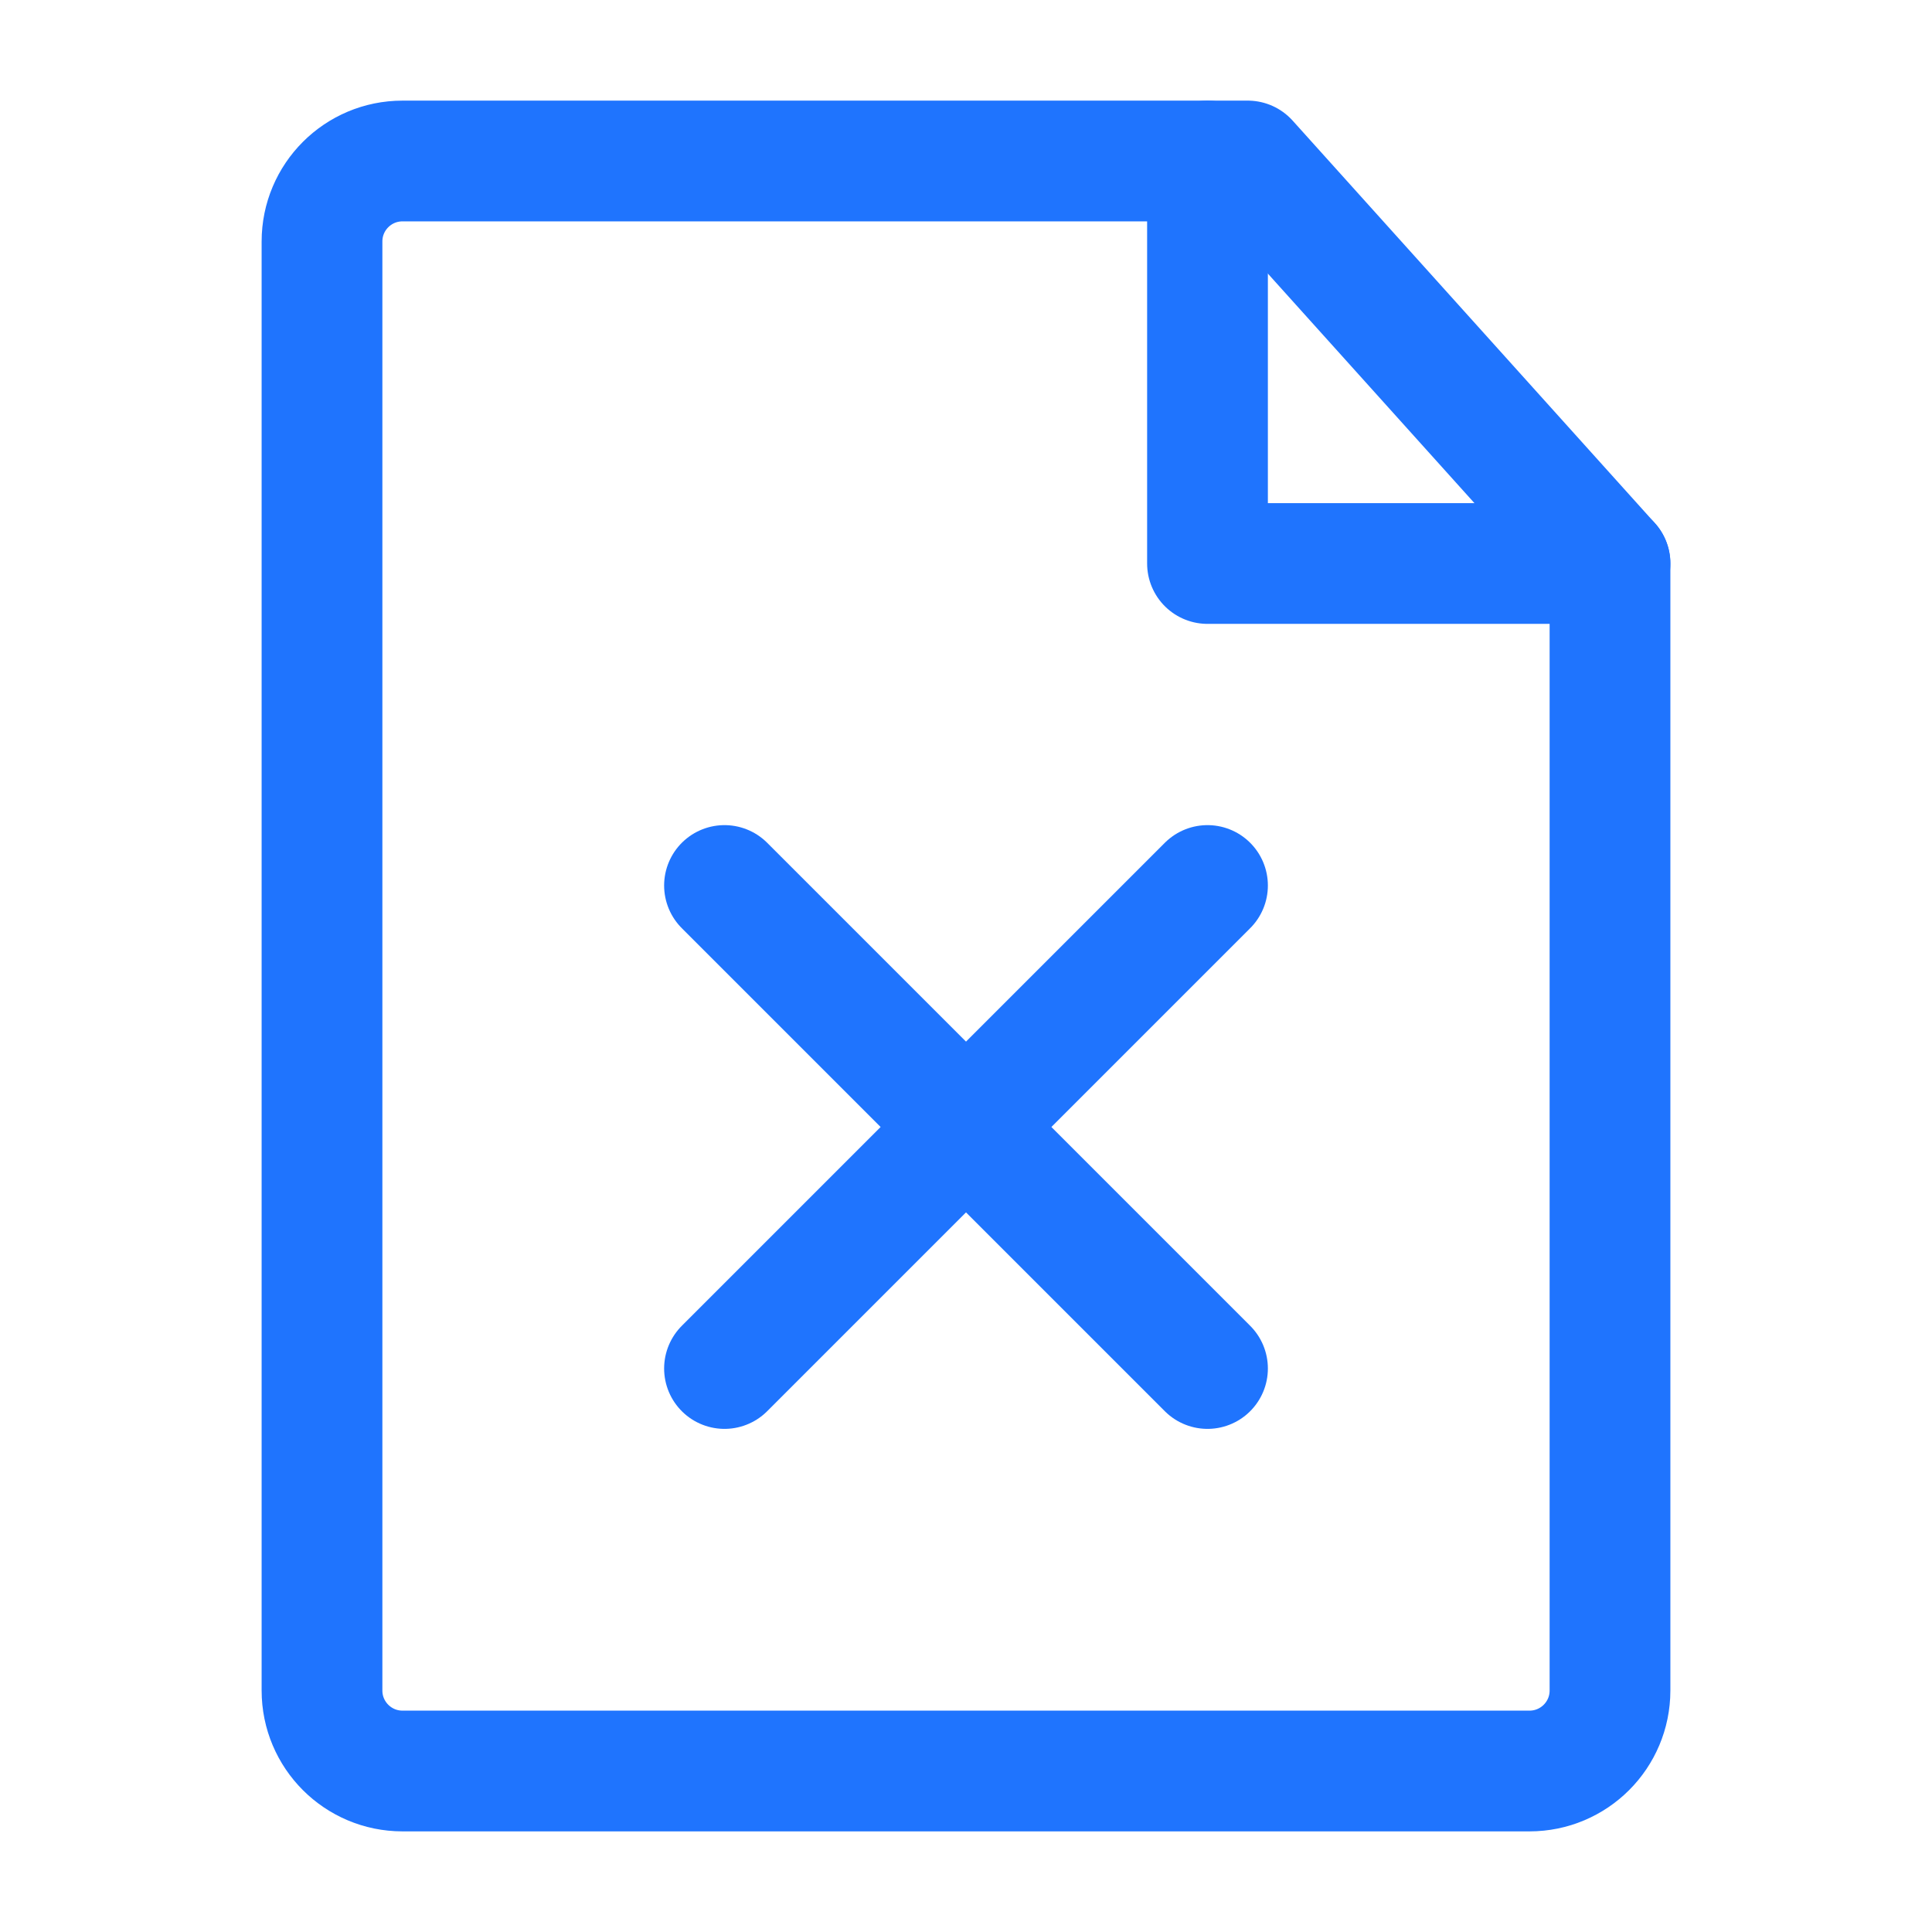
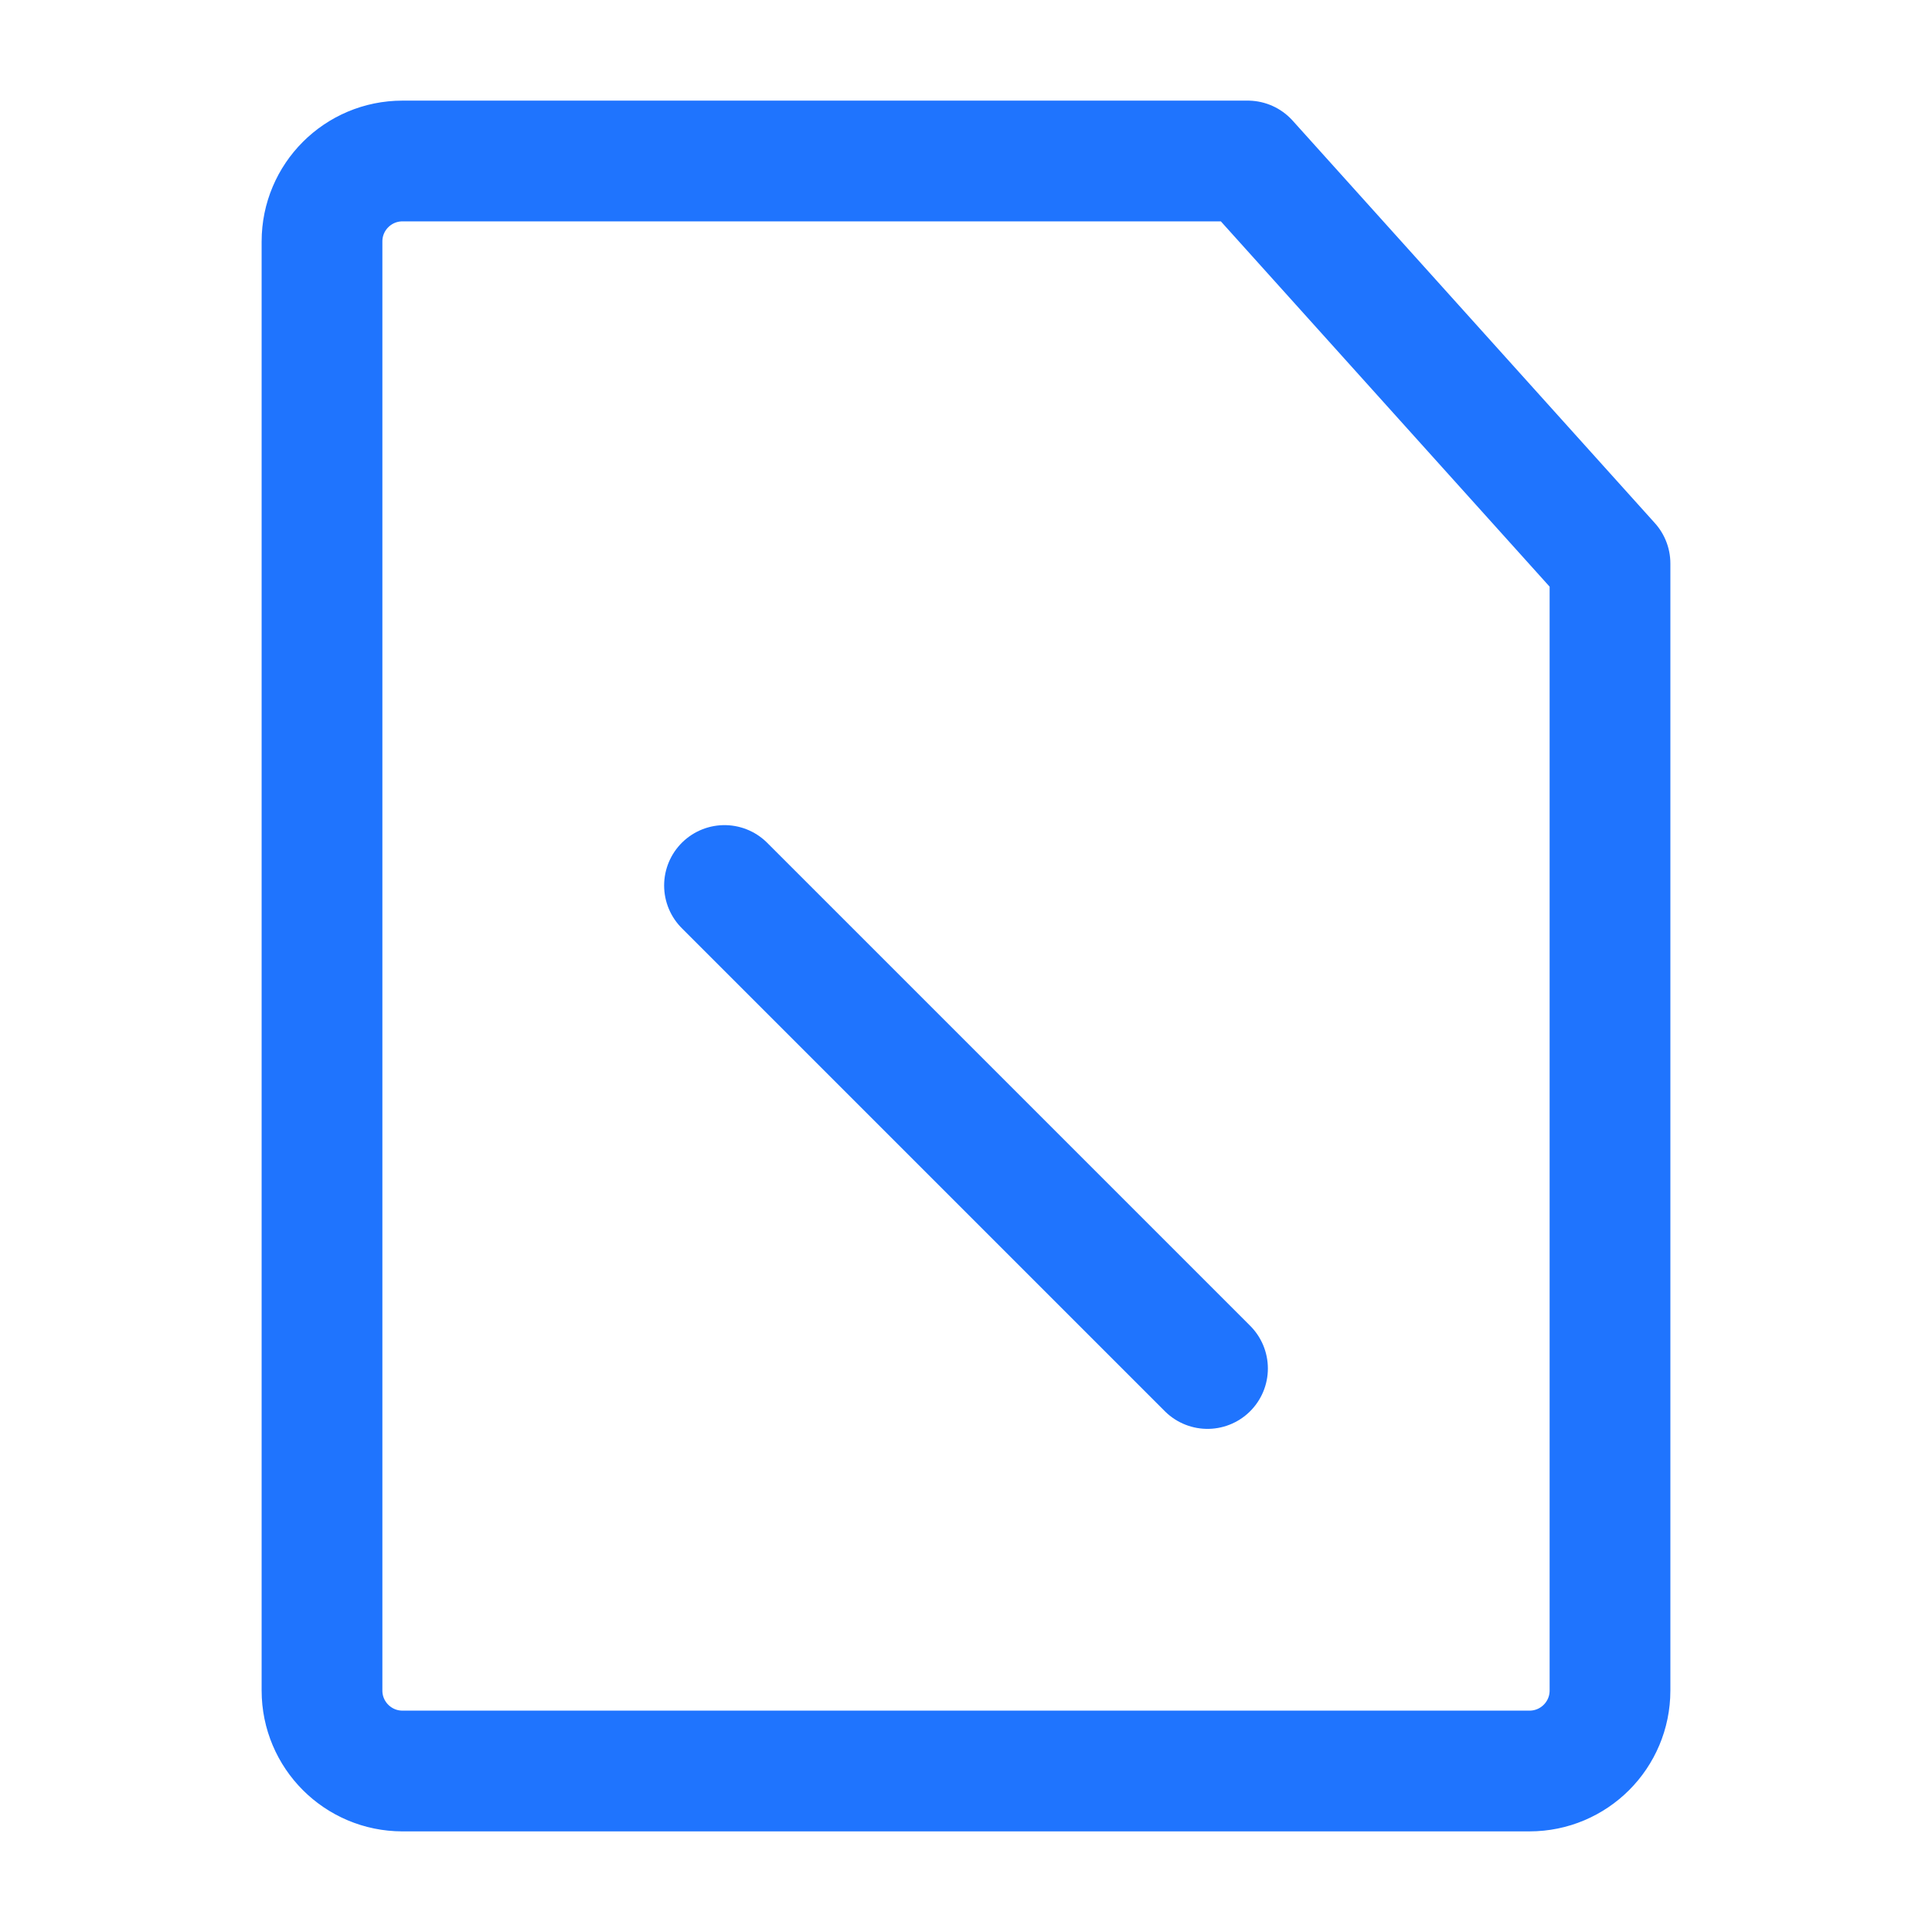
<svg xmlns="http://www.w3.org/2000/svg" width="35" height="35" viewBox="0 0 48 48" fill="none">
-   <path d="M10 44H38C39.105 44 40 43.105 40 42V14L31 4H10C8.895 4 8 4.895 8 6V42C8 43.105 8.895 44 10 44Z" stroke="#1f74fe" stroke-width="3" stroke-linecap="round" stroke-linejoin="round" />
+   <path d="M10 44H38C39.105 44 40 43.105 40 42V14L31 4H10C8.895 4 8 4.895 8 6V42C8 43.105 8.895 44 10 44" stroke="#1f74fe" stroke-width="3" stroke-linecap="round" stroke-linejoin="round" />
  <path d="M18 22L30 34" stroke="#1f74fe" stroke-width="3" stroke-linecap="round" stroke-linejoin="round" />
-   <path d="M30 22L18 34" stroke="#1f74fe" stroke-width="3" stroke-linecap="round" stroke-linejoin="round" />
-   <path d="M30 4V14H40" stroke="#1f74fe" stroke-width="3" stroke-linecap="round" stroke-linejoin="round" />
</svg>